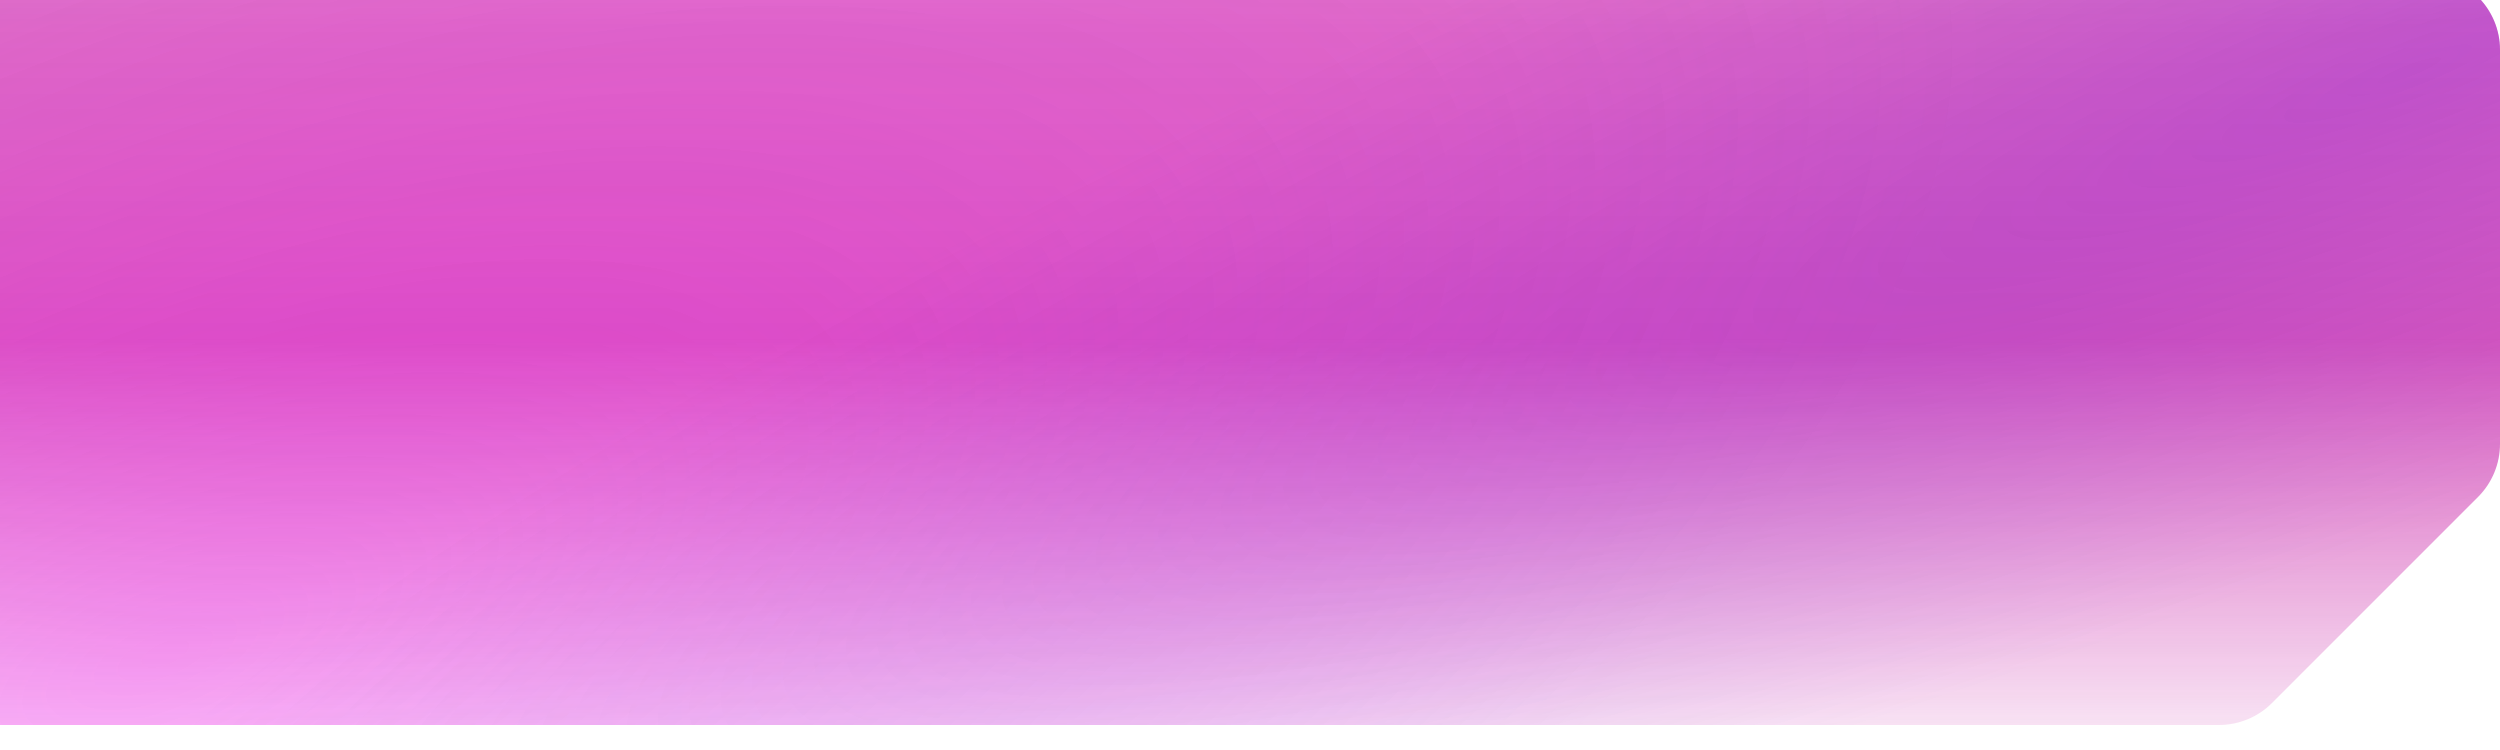
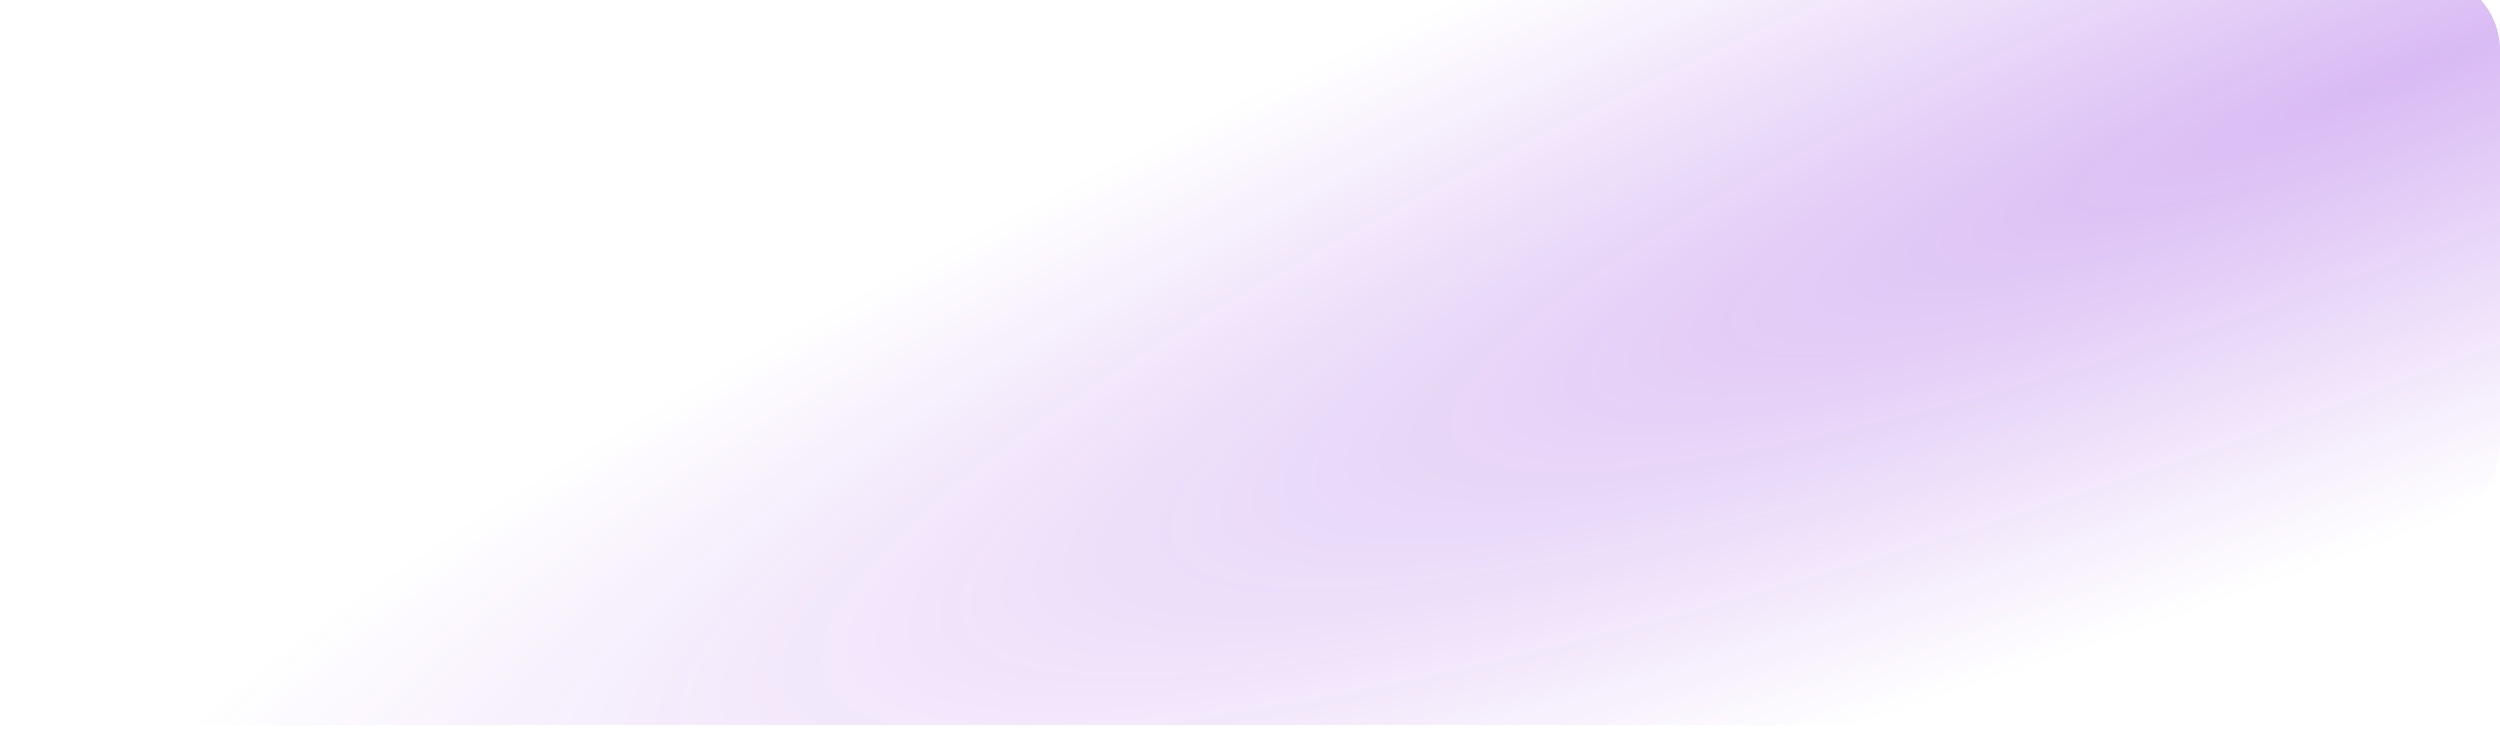
<svg xmlns="http://www.w3.org/2000/svg" width="200" height="60" viewBox="0 0 200 60" fill="none">
  <g opacity="0.9" filter="url(#filter0_i_555_216)">
-     <path d="M0 0H194C197.314 0 200 2.686 200 6V37.515C200 39.106 199.368 40.632 198.243 41.757L181.757 58.243C180.632 59.368 179.106 60 177.515 60H0V0Z" fill="url(#paint0_linear_555_216)" fill-opacity="0.8" />
-     <path d="M0 0H194C197.314 0 200 2.686 200 6V37.515C200 39.106 199.368 40.632 198.243 41.757L181.757 58.243C180.632 59.368 179.106 60 177.515 60H0V0Z" fill="url(#paint1_radial_555_216)" fill-opacity="0.3" />
    <path d="M0 0H194C197.314 0 200 2.686 200 6V37.515C200 39.106 199.368 40.632 198.243 41.757L181.757 58.243C180.632 59.368 179.106 60 177.515 60H0V0Z" fill="url(#paint2_radial_555_216)" fill-opacity="0.3" />
  </g>
  <defs>
    <filter id="filter0_i_555_216" x="0" y="-2" width="200" height="62" filterUnits="userSpaceOnUse" color-interpolation-filters="sRGB">
      <feFlood flood-opacity="0" result="BackgroundImageFix" />
      <feBlend mode="normal" in="SourceGraphic" in2="BackgroundImageFix" result="shape" />
      <feColorMatrix in="SourceAlpha" type="matrix" values="0 0 0 0 0 0 0 0 0 0 0 0 0 0 0 0 0 0 127 0" result="hardAlpha" />
      <feOffset dy="-2" />
      <feGaussianBlur stdDeviation="10" />
      <feComposite in2="hardAlpha" operator="arithmetic" k2="-1" k3="1" />
      <feColorMatrix type="matrix" values="0 0 0 0 0.979 0 0 0 0 0.664 0 0 0 0 1 0 0 0 0.3 0" />
      <feBlend mode="normal" in2="shape" result="effect1_innerShadow_555_216" />
    </filter>
    <linearGradient id="paint0_linear_555_216" x1="100" y1="-17.679" x2="100" y2="75.536" gradientUnits="userSpaceOnUse">
      <stop offset="0.051" stop-color="#C10099" stop-opacity="0.6" />
      <stop offset="0.235" stop-color="#C10099" stop-opacity="0.8" />
      <stop offset="0.503" stop-color="#C10099" stop-opacity="0.9" />
      <stop offset="0.905" stop-color="#C10099" stop-opacity="0" />
    </linearGradient>
    <radialGradient id="paint1_radial_555_216" cx="0" cy="0" r="1" gradientUnits="userSpaceOnUse" gradientTransform="translate(13.125 54.107) rotate(-22.837) scale(155.976 65.8)">
      <stop stop-color="#F500F8" />
      <stop offset="1" stop-color="#F500F8" stop-opacity="0" />
    </radialGradient>
    <radialGradient id="paint2_radial_555_216" cx="0" cy="0" r="1" gradientUnits="userSpaceOnUse" gradientTransform="translate(194.375 6.964) rotate(159.038) scale(208.15 34.602)">
      <stop stop-color="#7200D6" />
      <stop offset="1" stop-color="#7200D6" stop-opacity="0" />
    </radialGradient>
  </defs>
</svg>